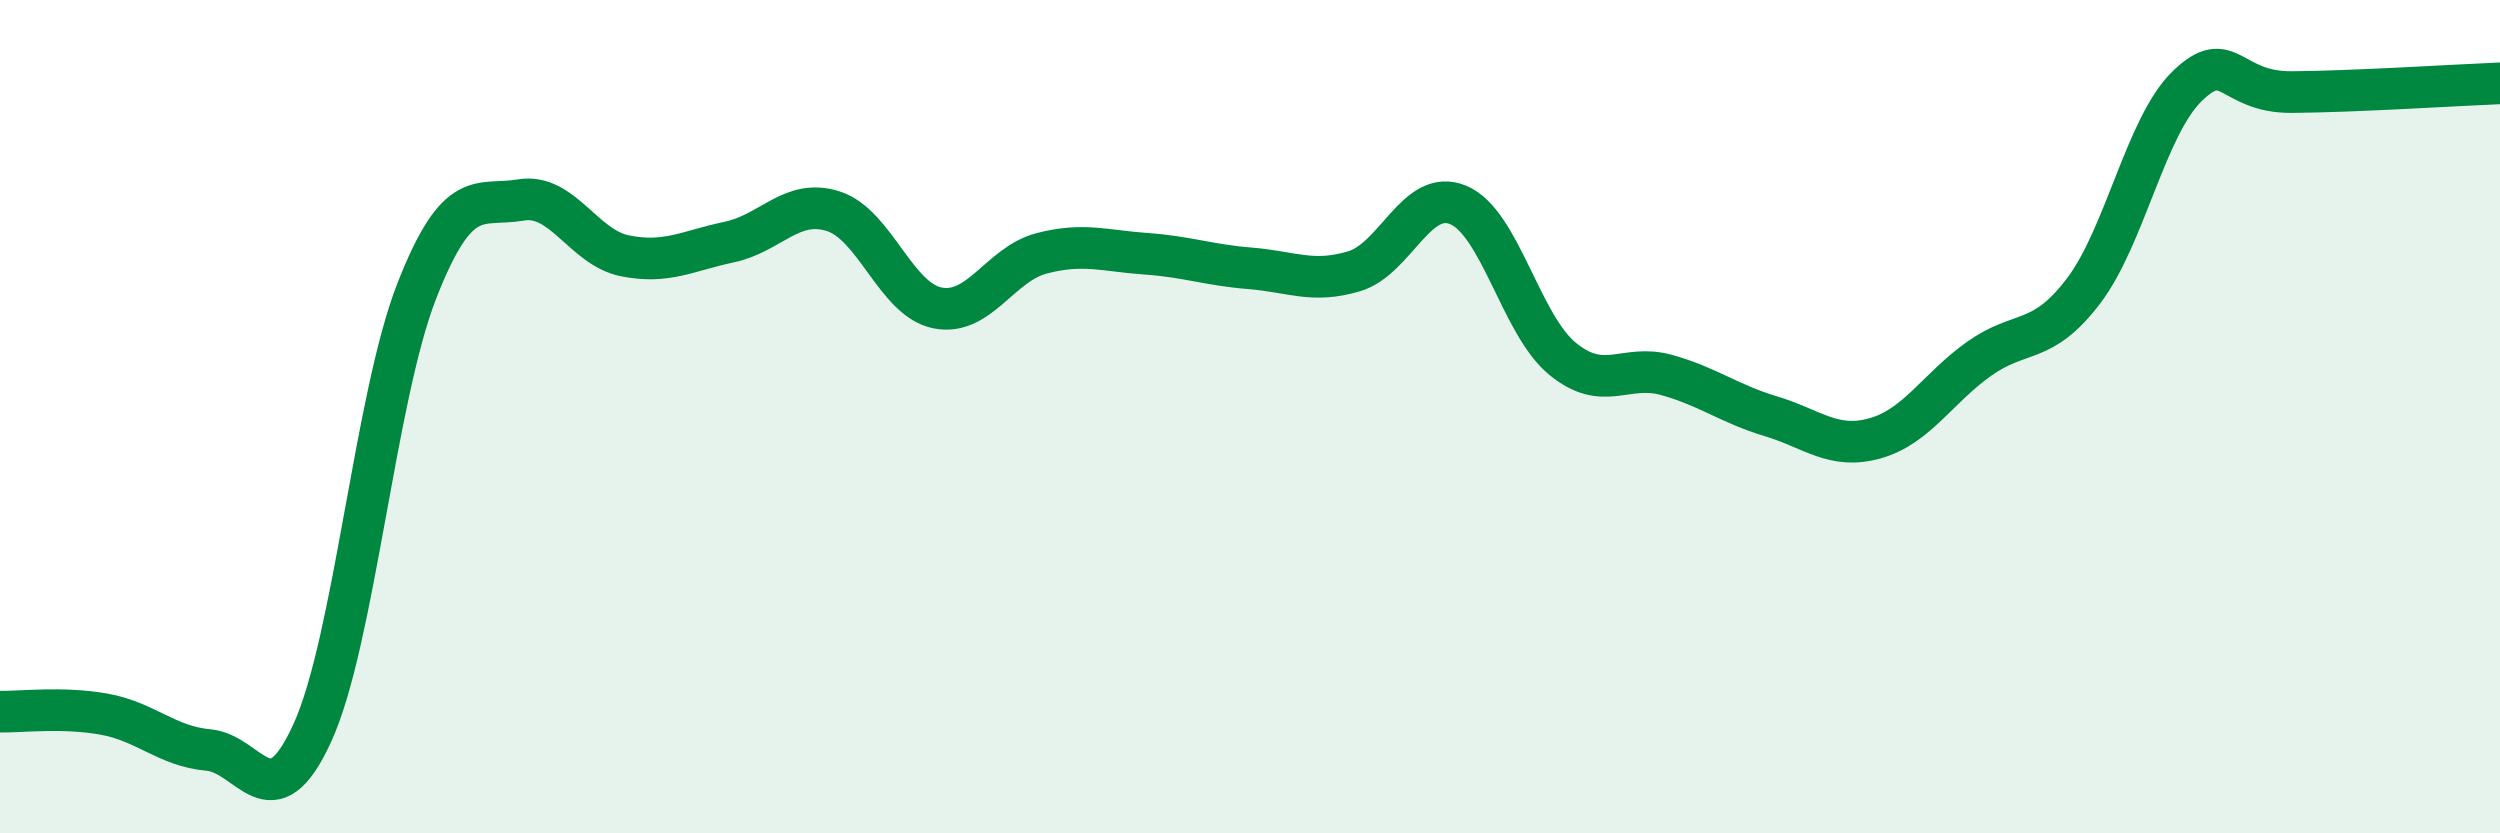
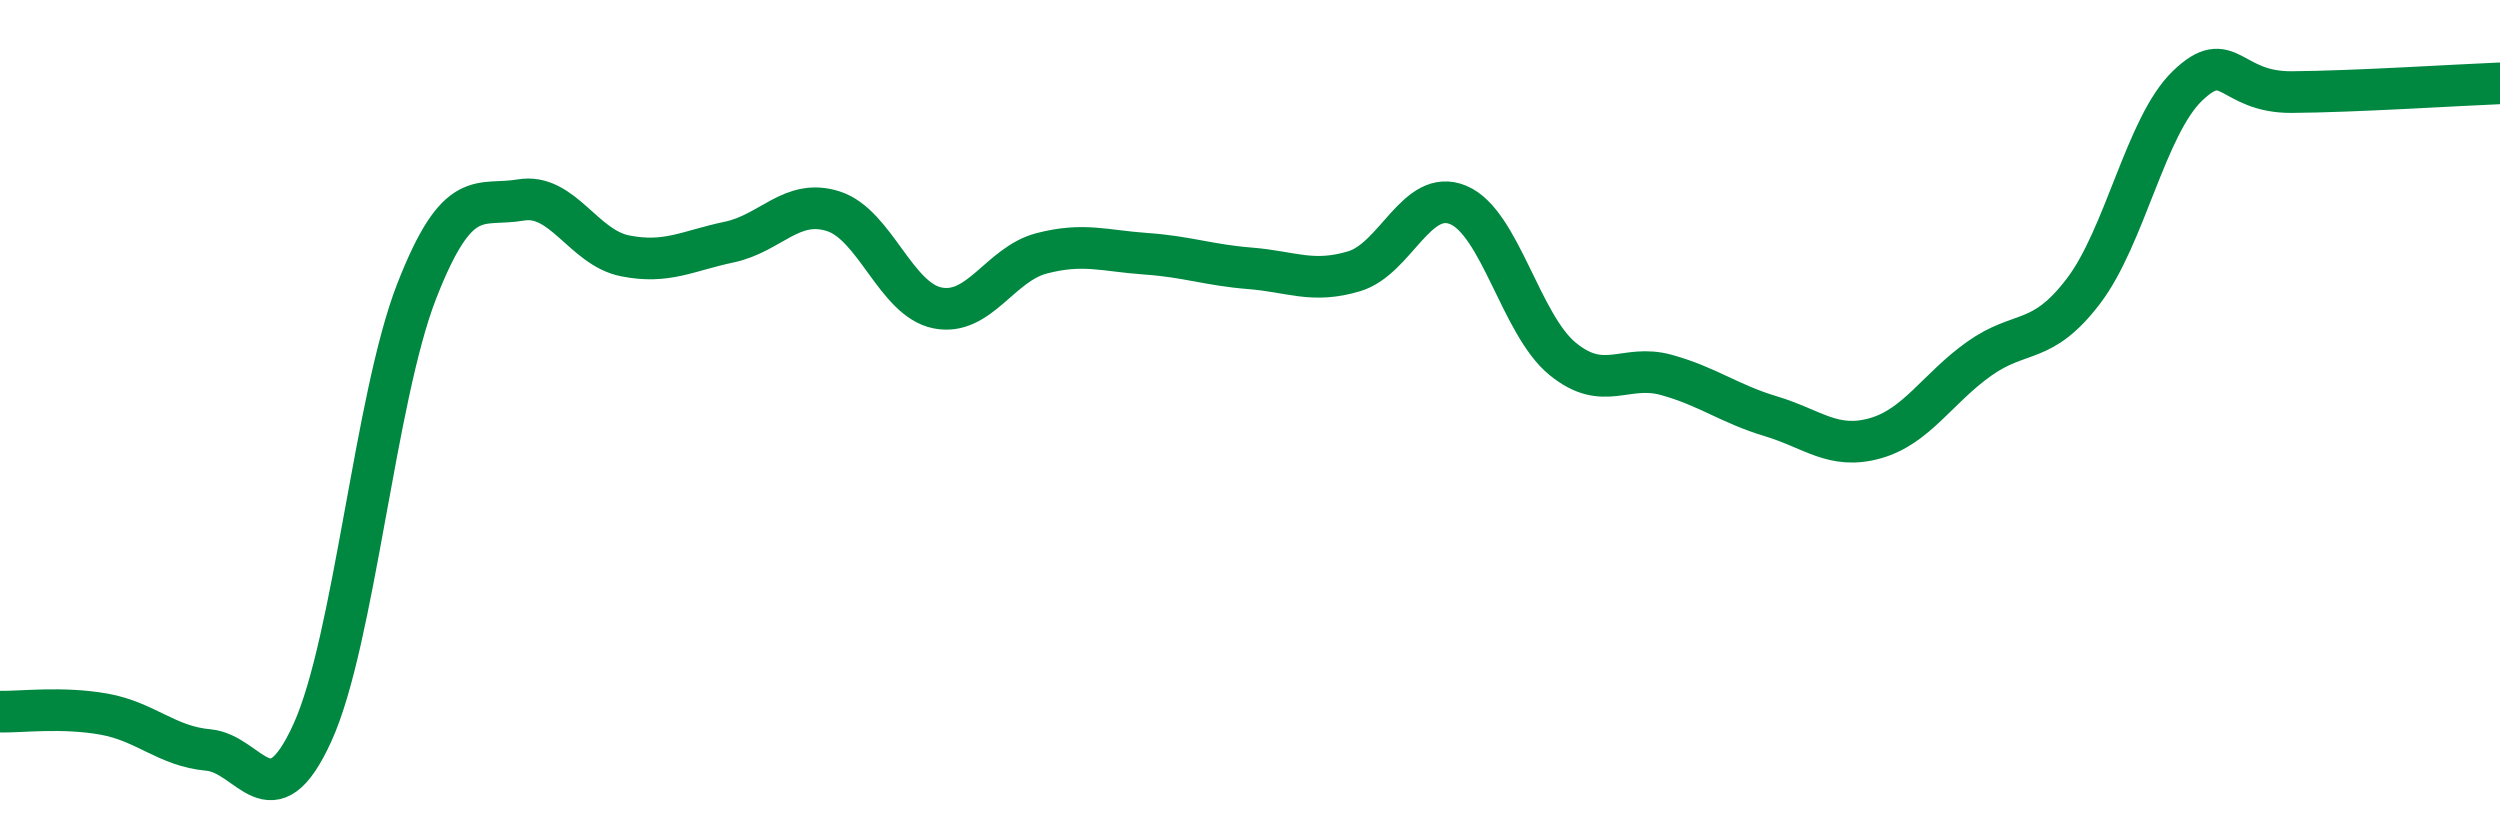
<svg xmlns="http://www.w3.org/2000/svg" width="60" height="20" viewBox="0 0 60 20">
-   <path d="M 0,17.08 C 0.5,17.09 1.5,16.96 2.5,17.14 C 3.5,17.32 4,17.91 5,18 C 6,18.09 6.5,19.78 7.5,17.58 C 8.5,15.38 9,9.55 10,6.99 C 11,4.43 11.5,4.97 12.5,4.8 C 13.5,4.63 14,5.94 15,6.14 C 16,6.34 16.5,6.02 17.5,5.81 C 18.5,5.6 19,4.75 20,5.07 C 21,5.39 21.5,7.19 22.5,7.39 C 23.5,7.59 24,6.34 25,6.08 C 26,5.82 26.5,6.02 27.5,6.09 C 28.5,6.16 29,6.36 30,6.44 C 31,6.52 31.5,6.81 32.5,6.51 C 33.5,6.21 34,4.5 35,4.92 C 36,5.34 36.5,7.79 37.5,8.61 C 38.5,9.43 39,8.72 40,9 C 41,9.28 41.5,9.69 42.5,9.99 C 43.5,10.29 44,10.8 45,10.52 C 46,10.24 46.5,9.32 47.5,8.61 C 48.5,7.9 49,8.3 50,6.99 C 51,5.68 51.5,3.02 52.5,2.06 C 53.5,1.1 53.5,2.22 55,2.21 C 56.5,2.2 59,2.04 60,2L60 20L0 20Z" fill="#008740" opacity="0.1" stroke-linecap="round" stroke-linejoin="round" />
  <path d="M 0,17.08 C 0.5,17.09 1.5,16.96 2.5,17.14 C 3.5,17.32 4,17.91 5,18 C 6,18.09 6.5,19.78 7.5,17.58 C 8.5,15.38 9,9.55 10,6.99 C 11,4.43 11.5,4.97 12.5,4.8 C 13.5,4.63 14,5.94 15,6.14 C 16,6.34 16.5,6.02 17.5,5.81 C 18.5,5.6 19,4.75 20,5.07 C 21,5.39 21.5,7.19 22.5,7.39 C 23.5,7.59 24,6.34 25,6.08 C 26,5.82 26.5,6.02 27.5,6.09 C 28.5,6.16 29,6.36 30,6.44 C 31,6.52 31.5,6.81 32.5,6.51 C 33.5,6.21 34,4.5 35,4.92 C 36,5.34 36.5,7.79 37.5,8.61 C 38.5,9.43 39,8.72 40,9 C 41,9.28 41.5,9.69 42.5,9.99 C 43.5,10.29 44,10.8 45,10.52 C 46,10.24 46.5,9.32 47.5,8.61 C 48.5,7.9 49,8.3 50,6.99 C 51,5.68 51.5,3.02 52.5,2.06 C 53.5,1.1 53.5,2.22 55,2.21 C 56.5,2.2 59,2.04 60,2" stroke="#008740" stroke-width="1" fill="none" stroke-linecap="round" stroke-linejoin="round" />
</svg>